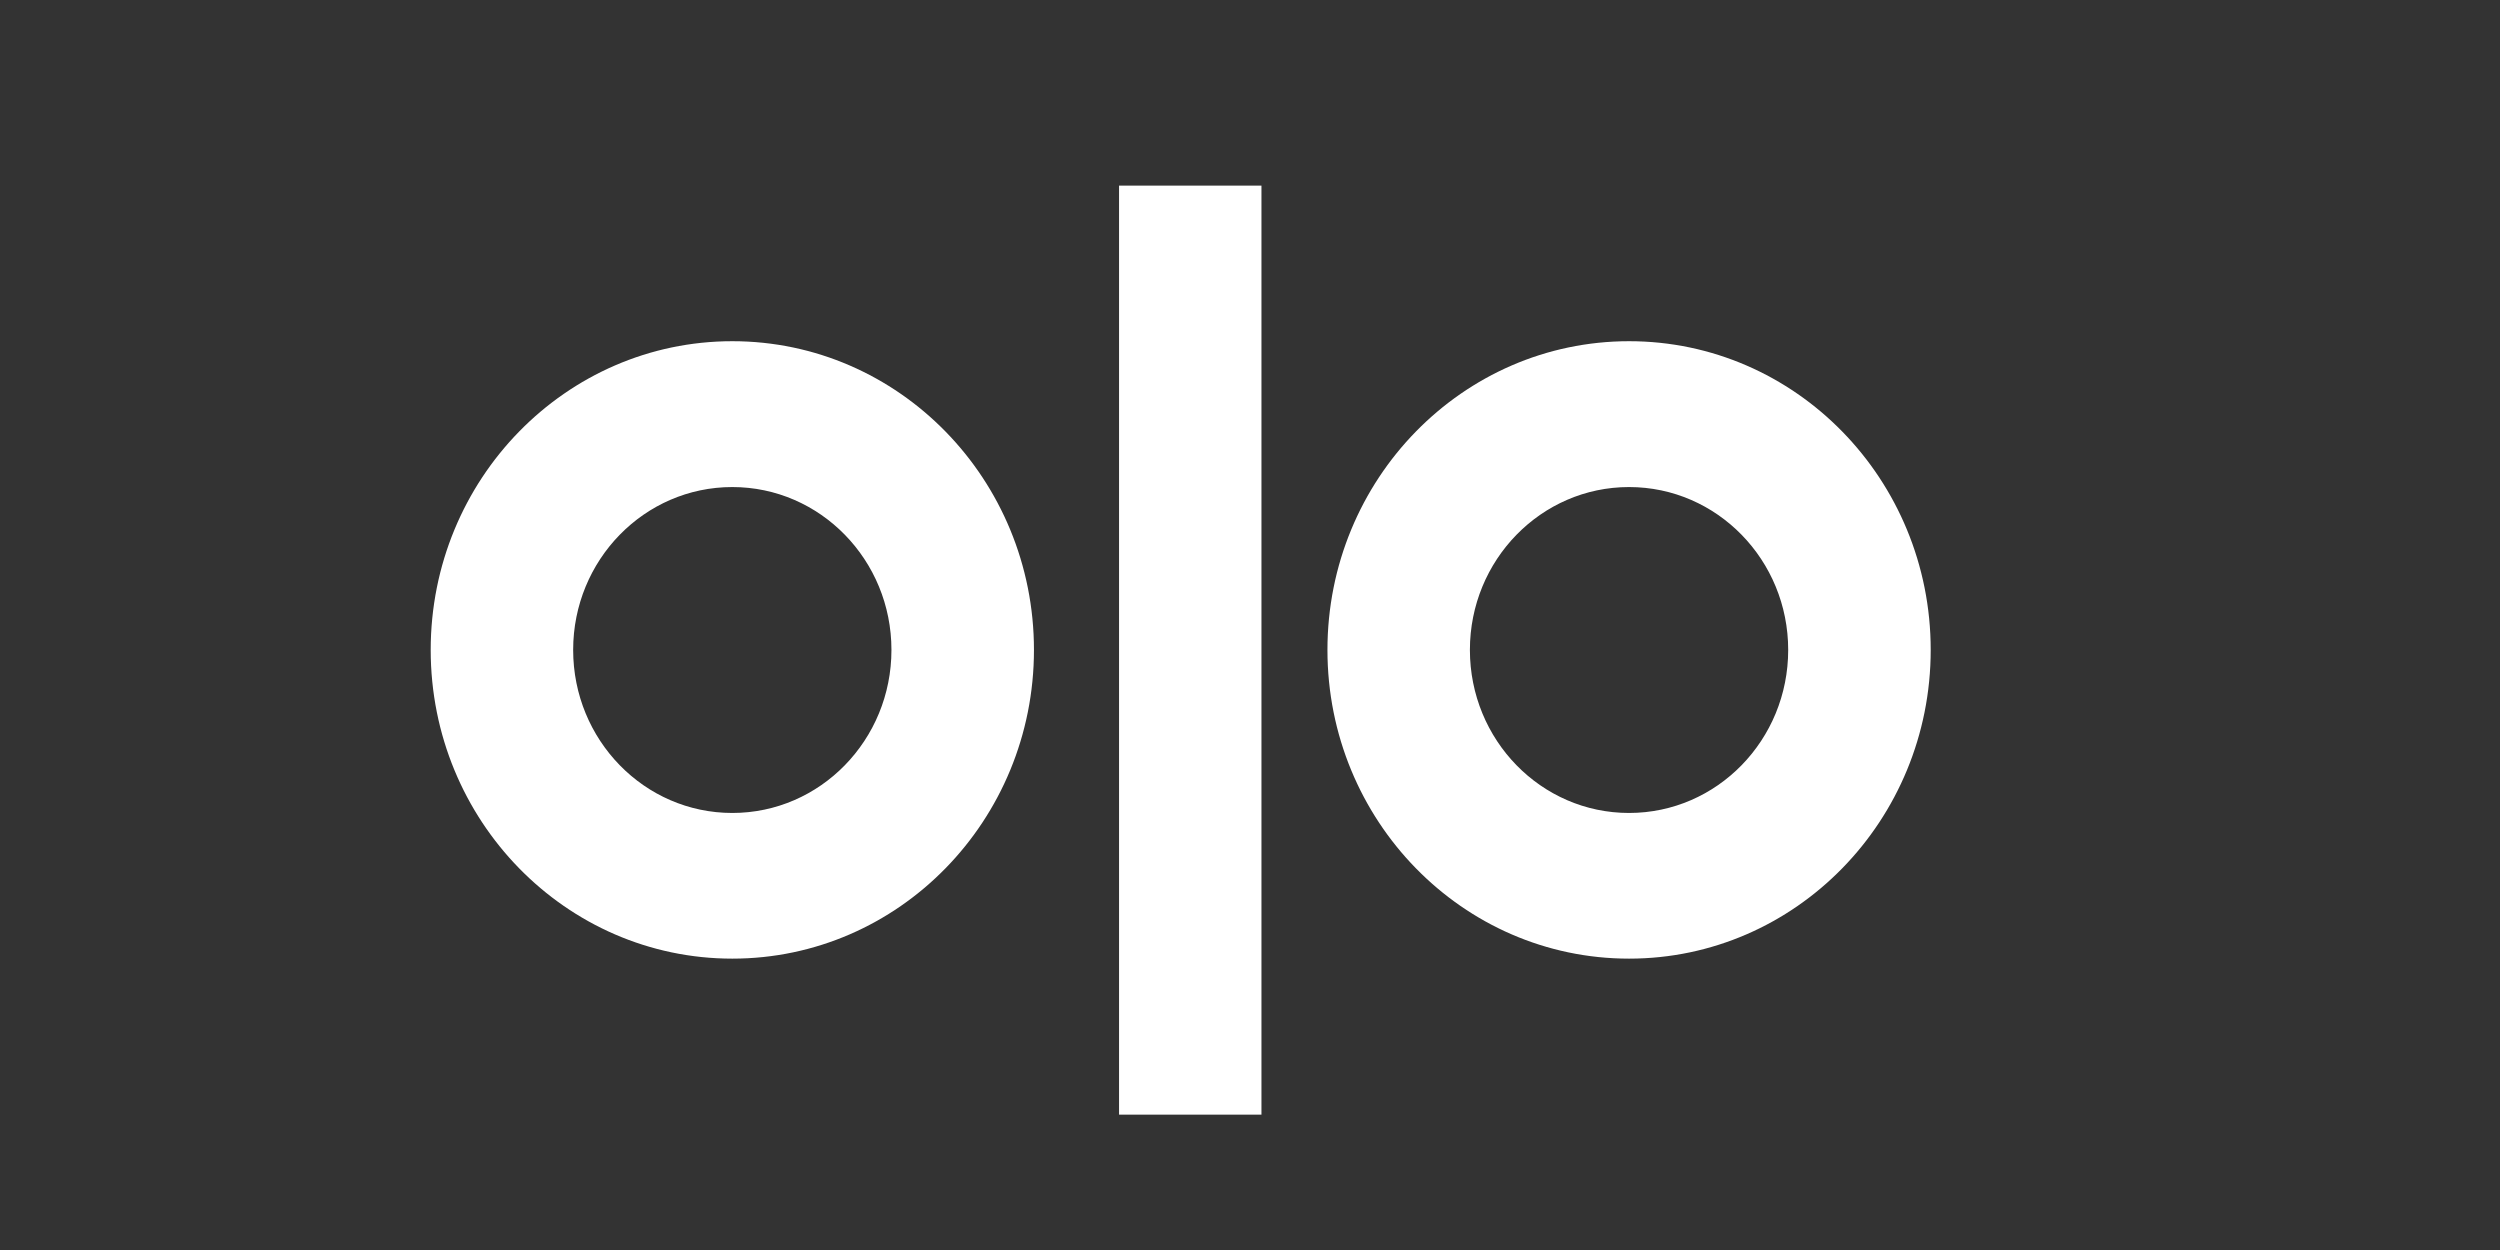
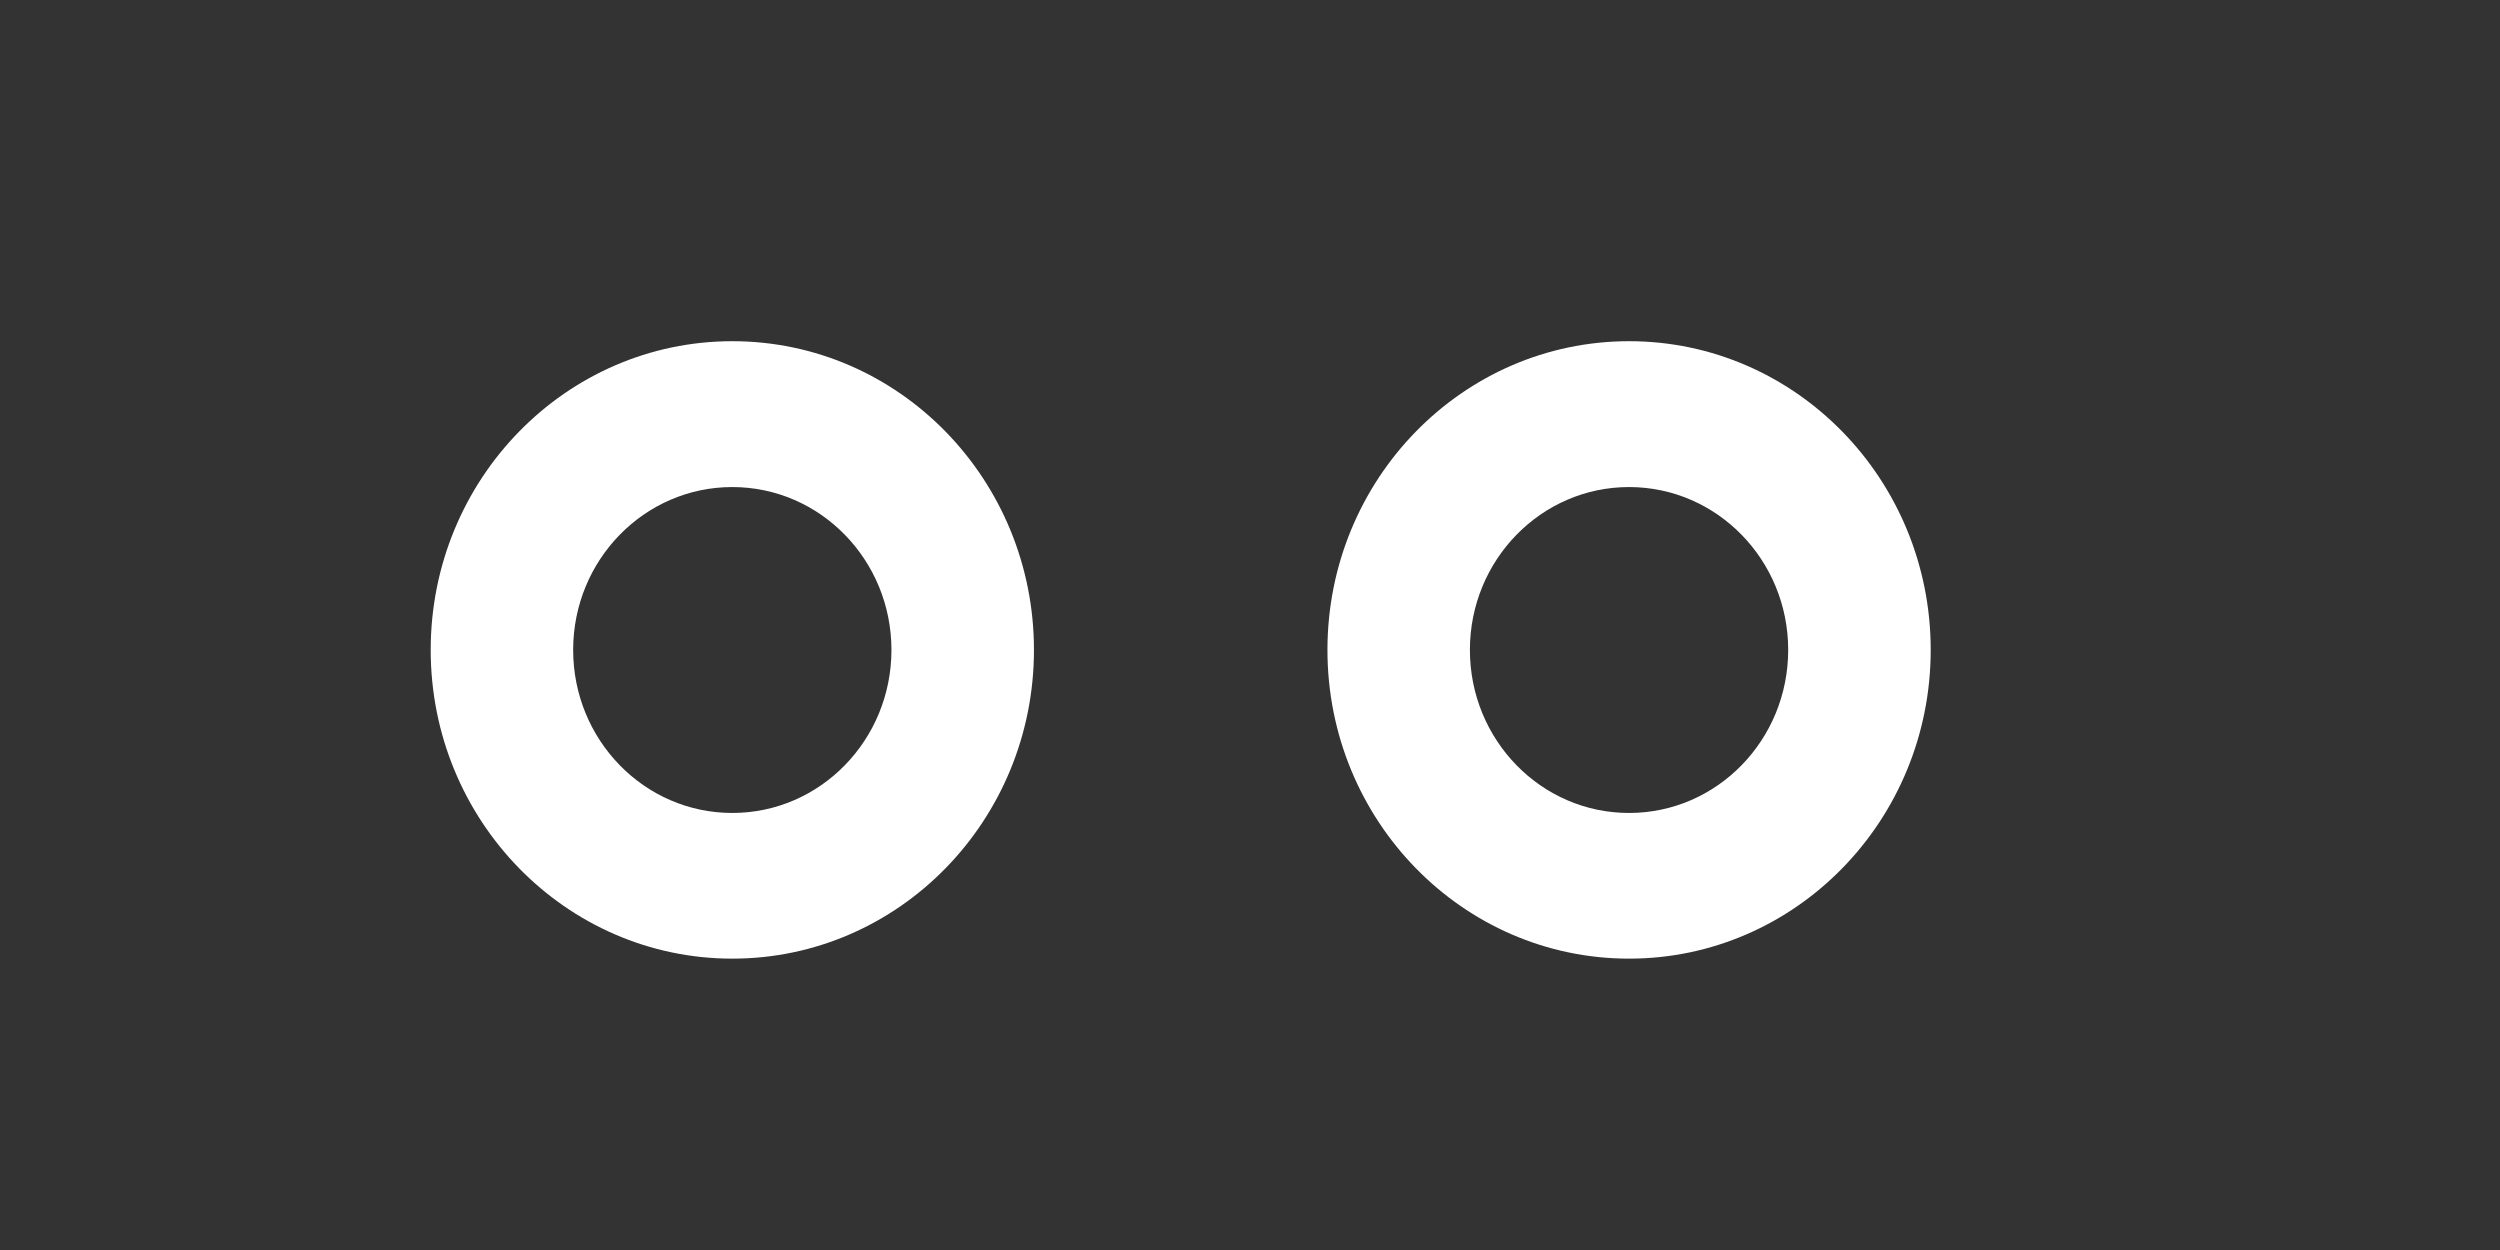
<svg xmlns="http://www.w3.org/2000/svg" version="1.1" viewBox="0 0 500 250">
  <rect x="0" y="0" width="500" height="250" fill="#333333" stroke="none" />
  <defs>
    <style> .cls-1 { fill: #fff; fill-rule: evenodd; } </style>
  </defs>
  <g>
    <g id="Layer_1">
      <path class="cls-1" d="M146.46,162.593c17.595,0,31.829-14.602,31.829-32.608,0-17.975-14.233-32.574-31.829-32.574s-31.828,14.599-31.828,32.574c0,18.006,14.234,32.608,31.828,32.608ZM146.466,68.241c33.31,0,60.326,27.652,60.326,61.744s-27.016,61.744-60.326,61.744-60.326-27.652-60.326-61.744,27.016-61.744,60.326-61.744Z" />
      <path class="cls-1" d="M325.809,162.593c-17.595,0-31.829-14.602-31.829-32.608,0-17.975,14.234-32.574,31.829-32.574s31.829,14.599,31.829,32.574c0,18.006-14.233,32.608-31.829,32.608ZM325.815,68.241c-33.309,0-60.326,27.652-60.326,61.744s27.016,61.744,60.326,61.744,60.326-27.652,60.326-61.744-27.016-61.744-60.326-61.744Z" />
-       <path class="cls-1" d="M223.81,222.928h28.482V37.124h-28.482v185.804Z" />
    </g>
  </g>
</svg>